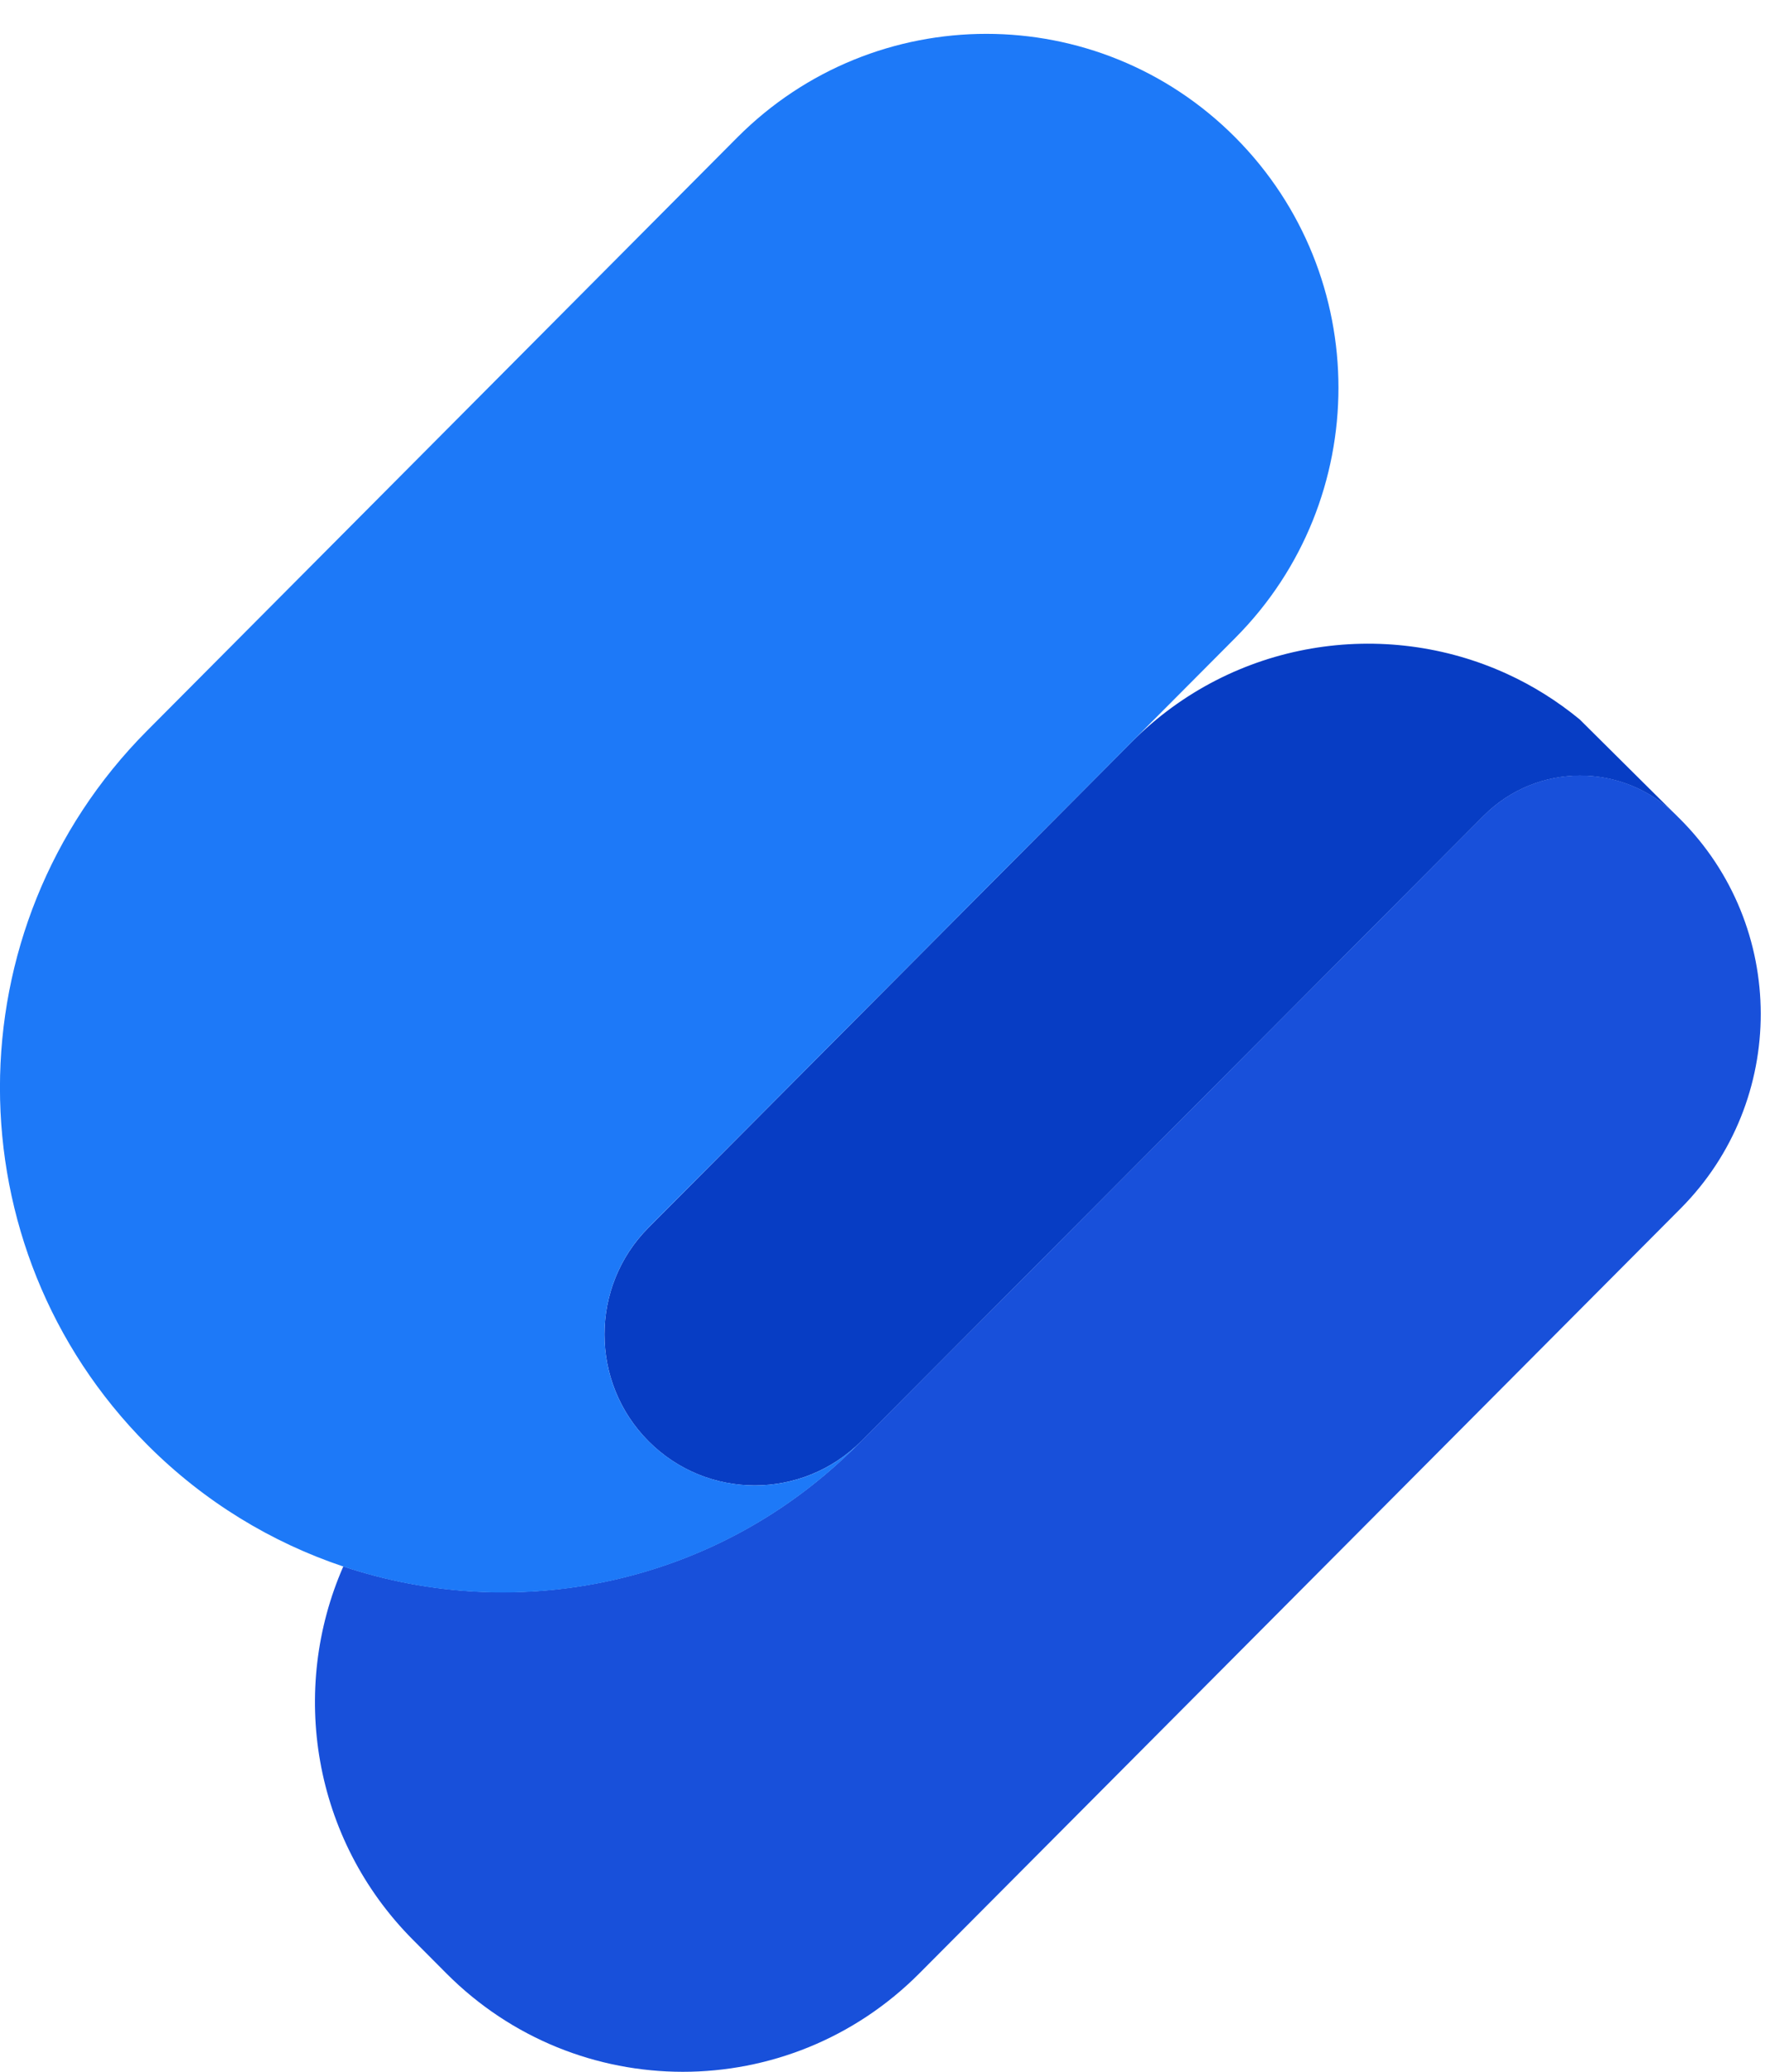
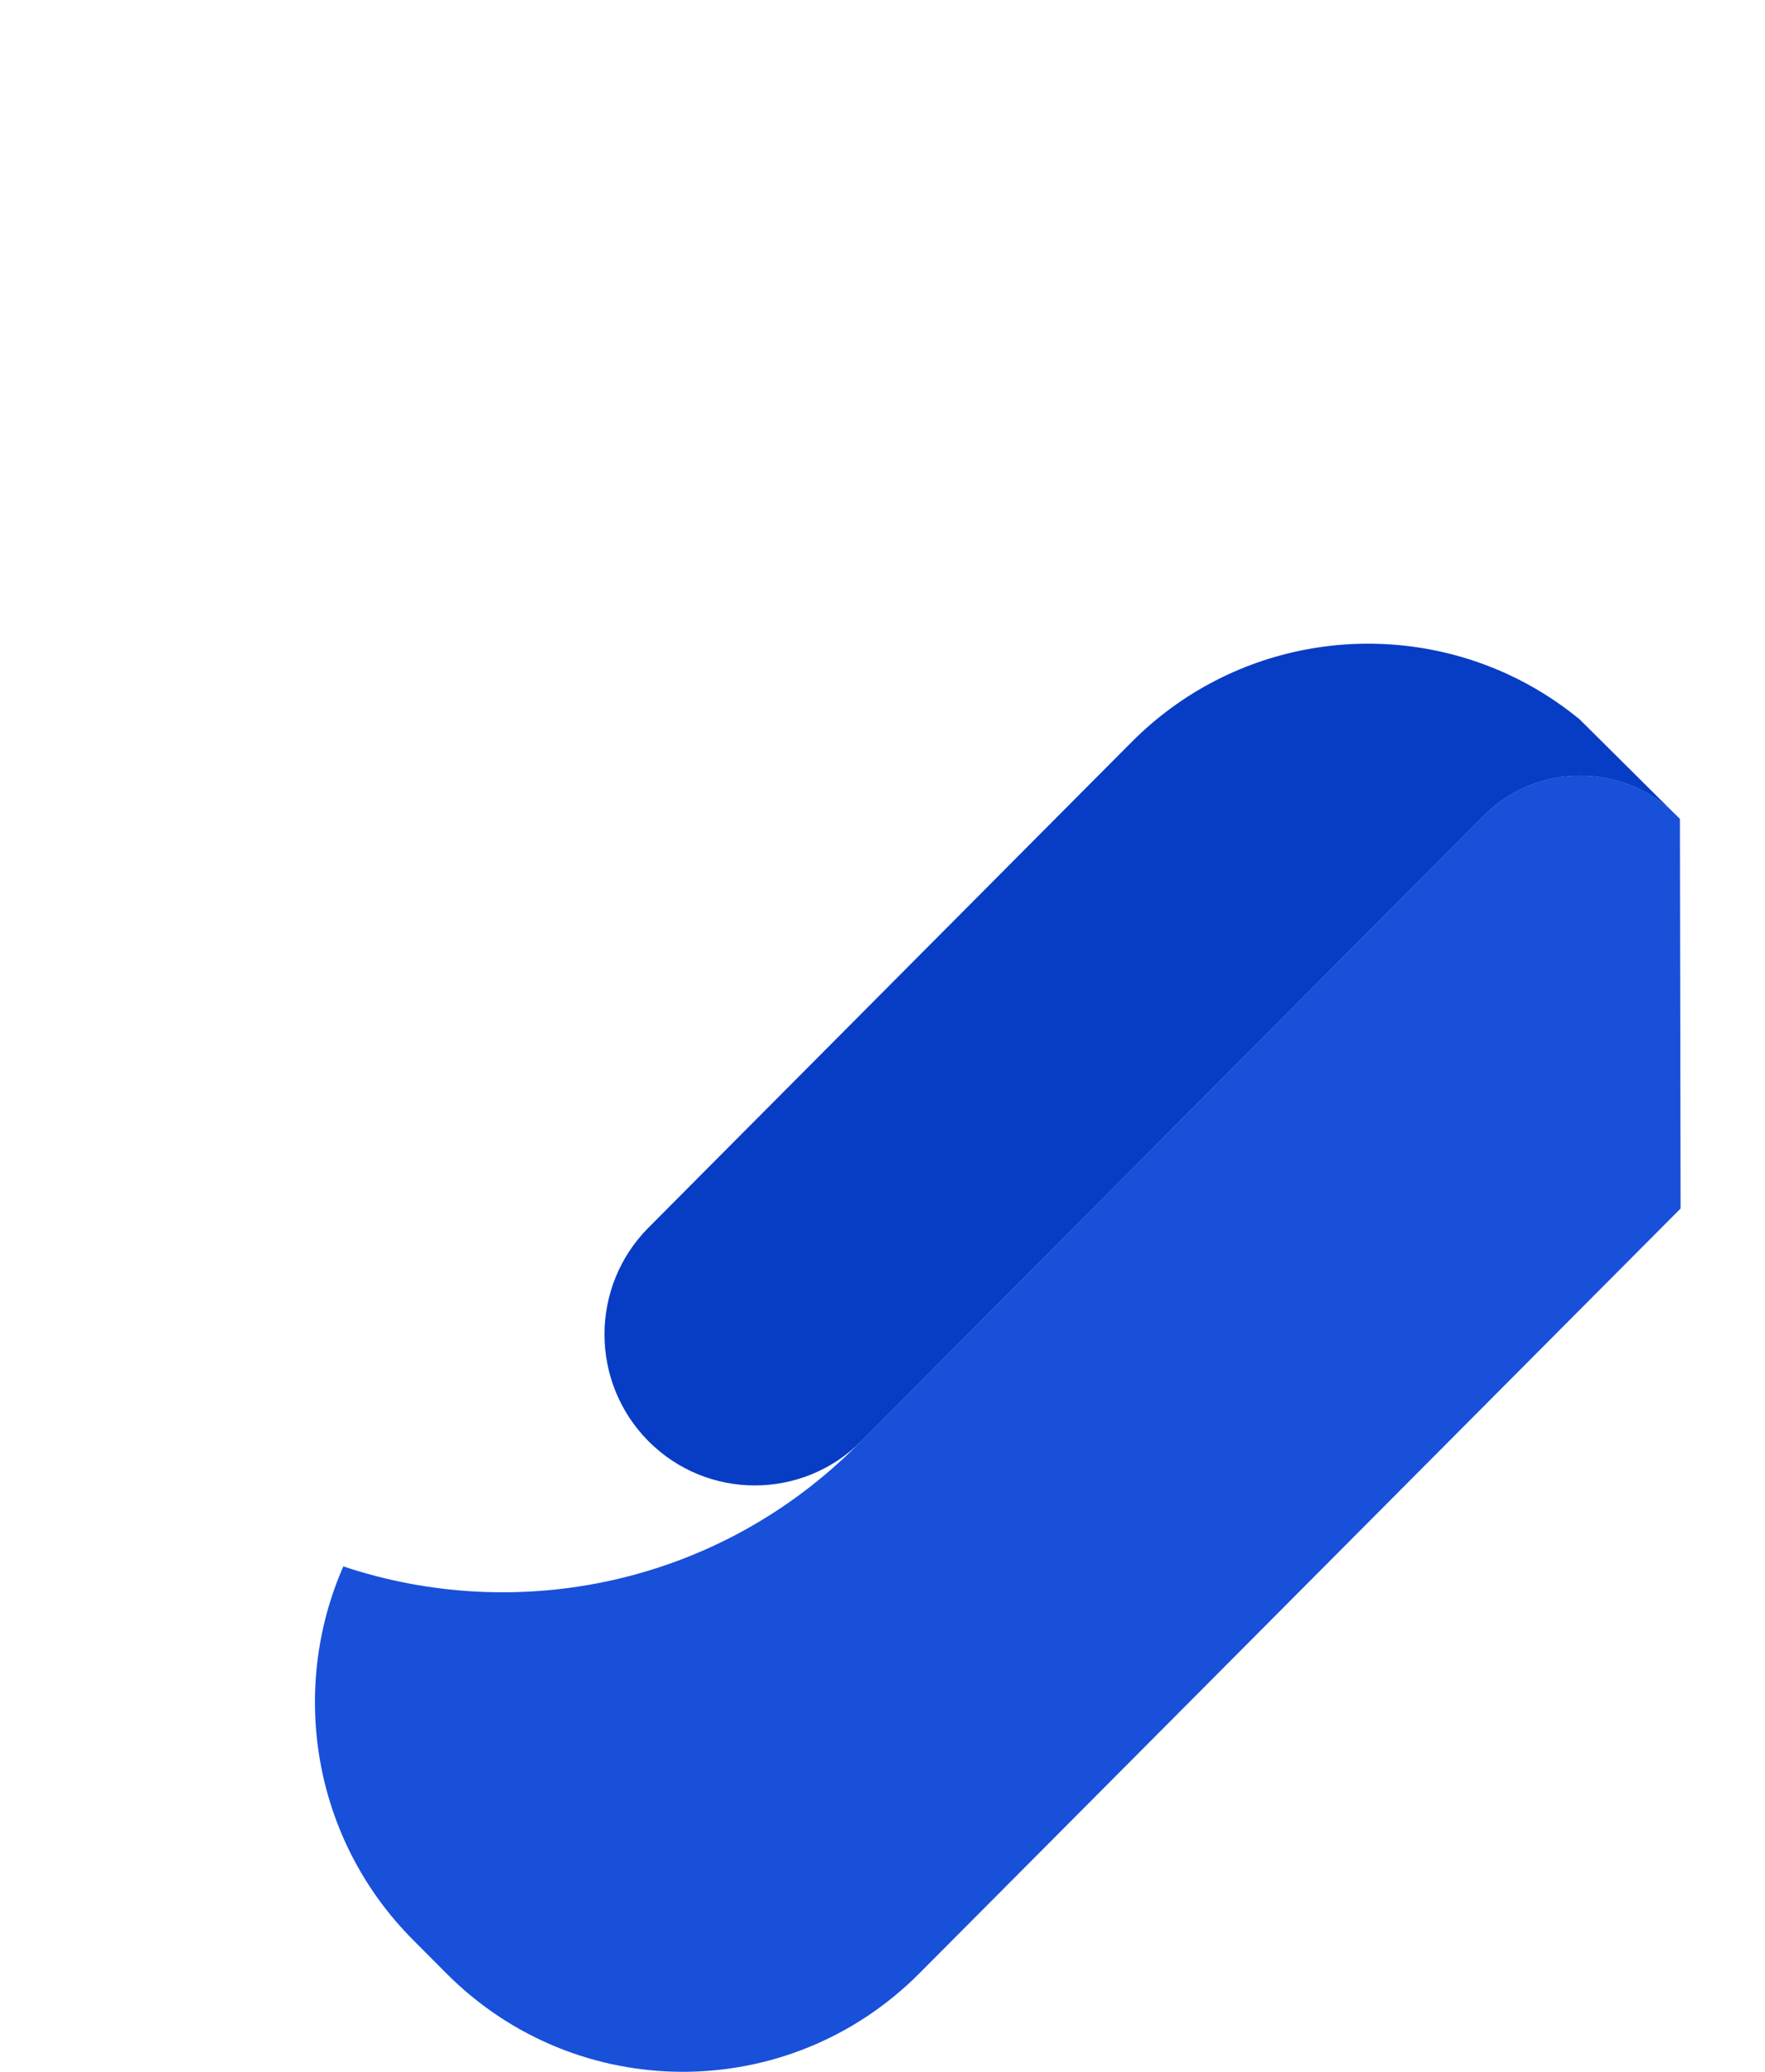
<svg xmlns="http://www.w3.org/2000/svg" width="52" height="61" viewBox="0 0 52 61" fill="none">
  <path d="M19.106 42.434C20.835 44.17 23.64 44.17 25.373 42.434L40.385 27.36L43.71 24.021C45.278 22.447 47.812 22.443 49.384 24.005L46.539 21.181C45.878 20.638 45.165 20.193 44.415 19.849C40.78 18.178 36.335 18.842 33.34 21.848L19.106 36.145C17.377 37.881 17.377 40.698 19.106 42.434Z" fill="#073DC4" />
-   <path d="M49.493 24.11C49.461 24.078 49.425 24.046 49.392 24.009C49.388 24.005 49.388 24.005 49.384 24.001C47.812 22.439 45.278 22.443 43.71 24.017L40.385 27.356L25.373 42.43L25.272 42.531C21.17 46.651 15.266 47.84 10.115 46.12C8.523 49.746 9.204 54.137 12.163 57.111L13.15 58.102C16.999 61.967 23.237 61.967 27.086 58.102L49.513 35.583C52.669 32.414 52.661 27.271 49.493 24.11Z" fill="#1850DA" />
-   <path d="M25.273 42.535L25.373 42.434C23.644 44.17 20.84 44.17 19.107 42.434C17.374 40.698 17.378 37.881 19.107 36.141L33.341 21.848L36.395 18.781C40.446 14.714 40.446 8.118 36.395 4.047C32.345 -0.02 25.776 -0.02 21.722 4.047L4.336 21.512C-1.447 27.319 -1.447 36.732 4.336 42.535C6.017 44.222 8.004 45.416 10.116 46.124C15.266 47.848 21.174 46.654 25.273 42.535Z" fill="#1D79F8" />
+   <path d="M49.493 24.11C49.461 24.078 49.425 24.046 49.392 24.009C49.388 24.005 49.388 24.005 49.384 24.001C47.812 22.439 45.278 22.443 43.71 24.017L40.385 27.356L25.373 42.43L25.272 42.531C21.17 46.651 15.266 47.84 10.115 46.12C8.523 49.746 9.204 54.137 12.163 57.111L13.15 58.102C16.999 61.967 23.237 61.967 27.086 58.102L49.513 35.583Z" fill="#1850DA" />
</svg>